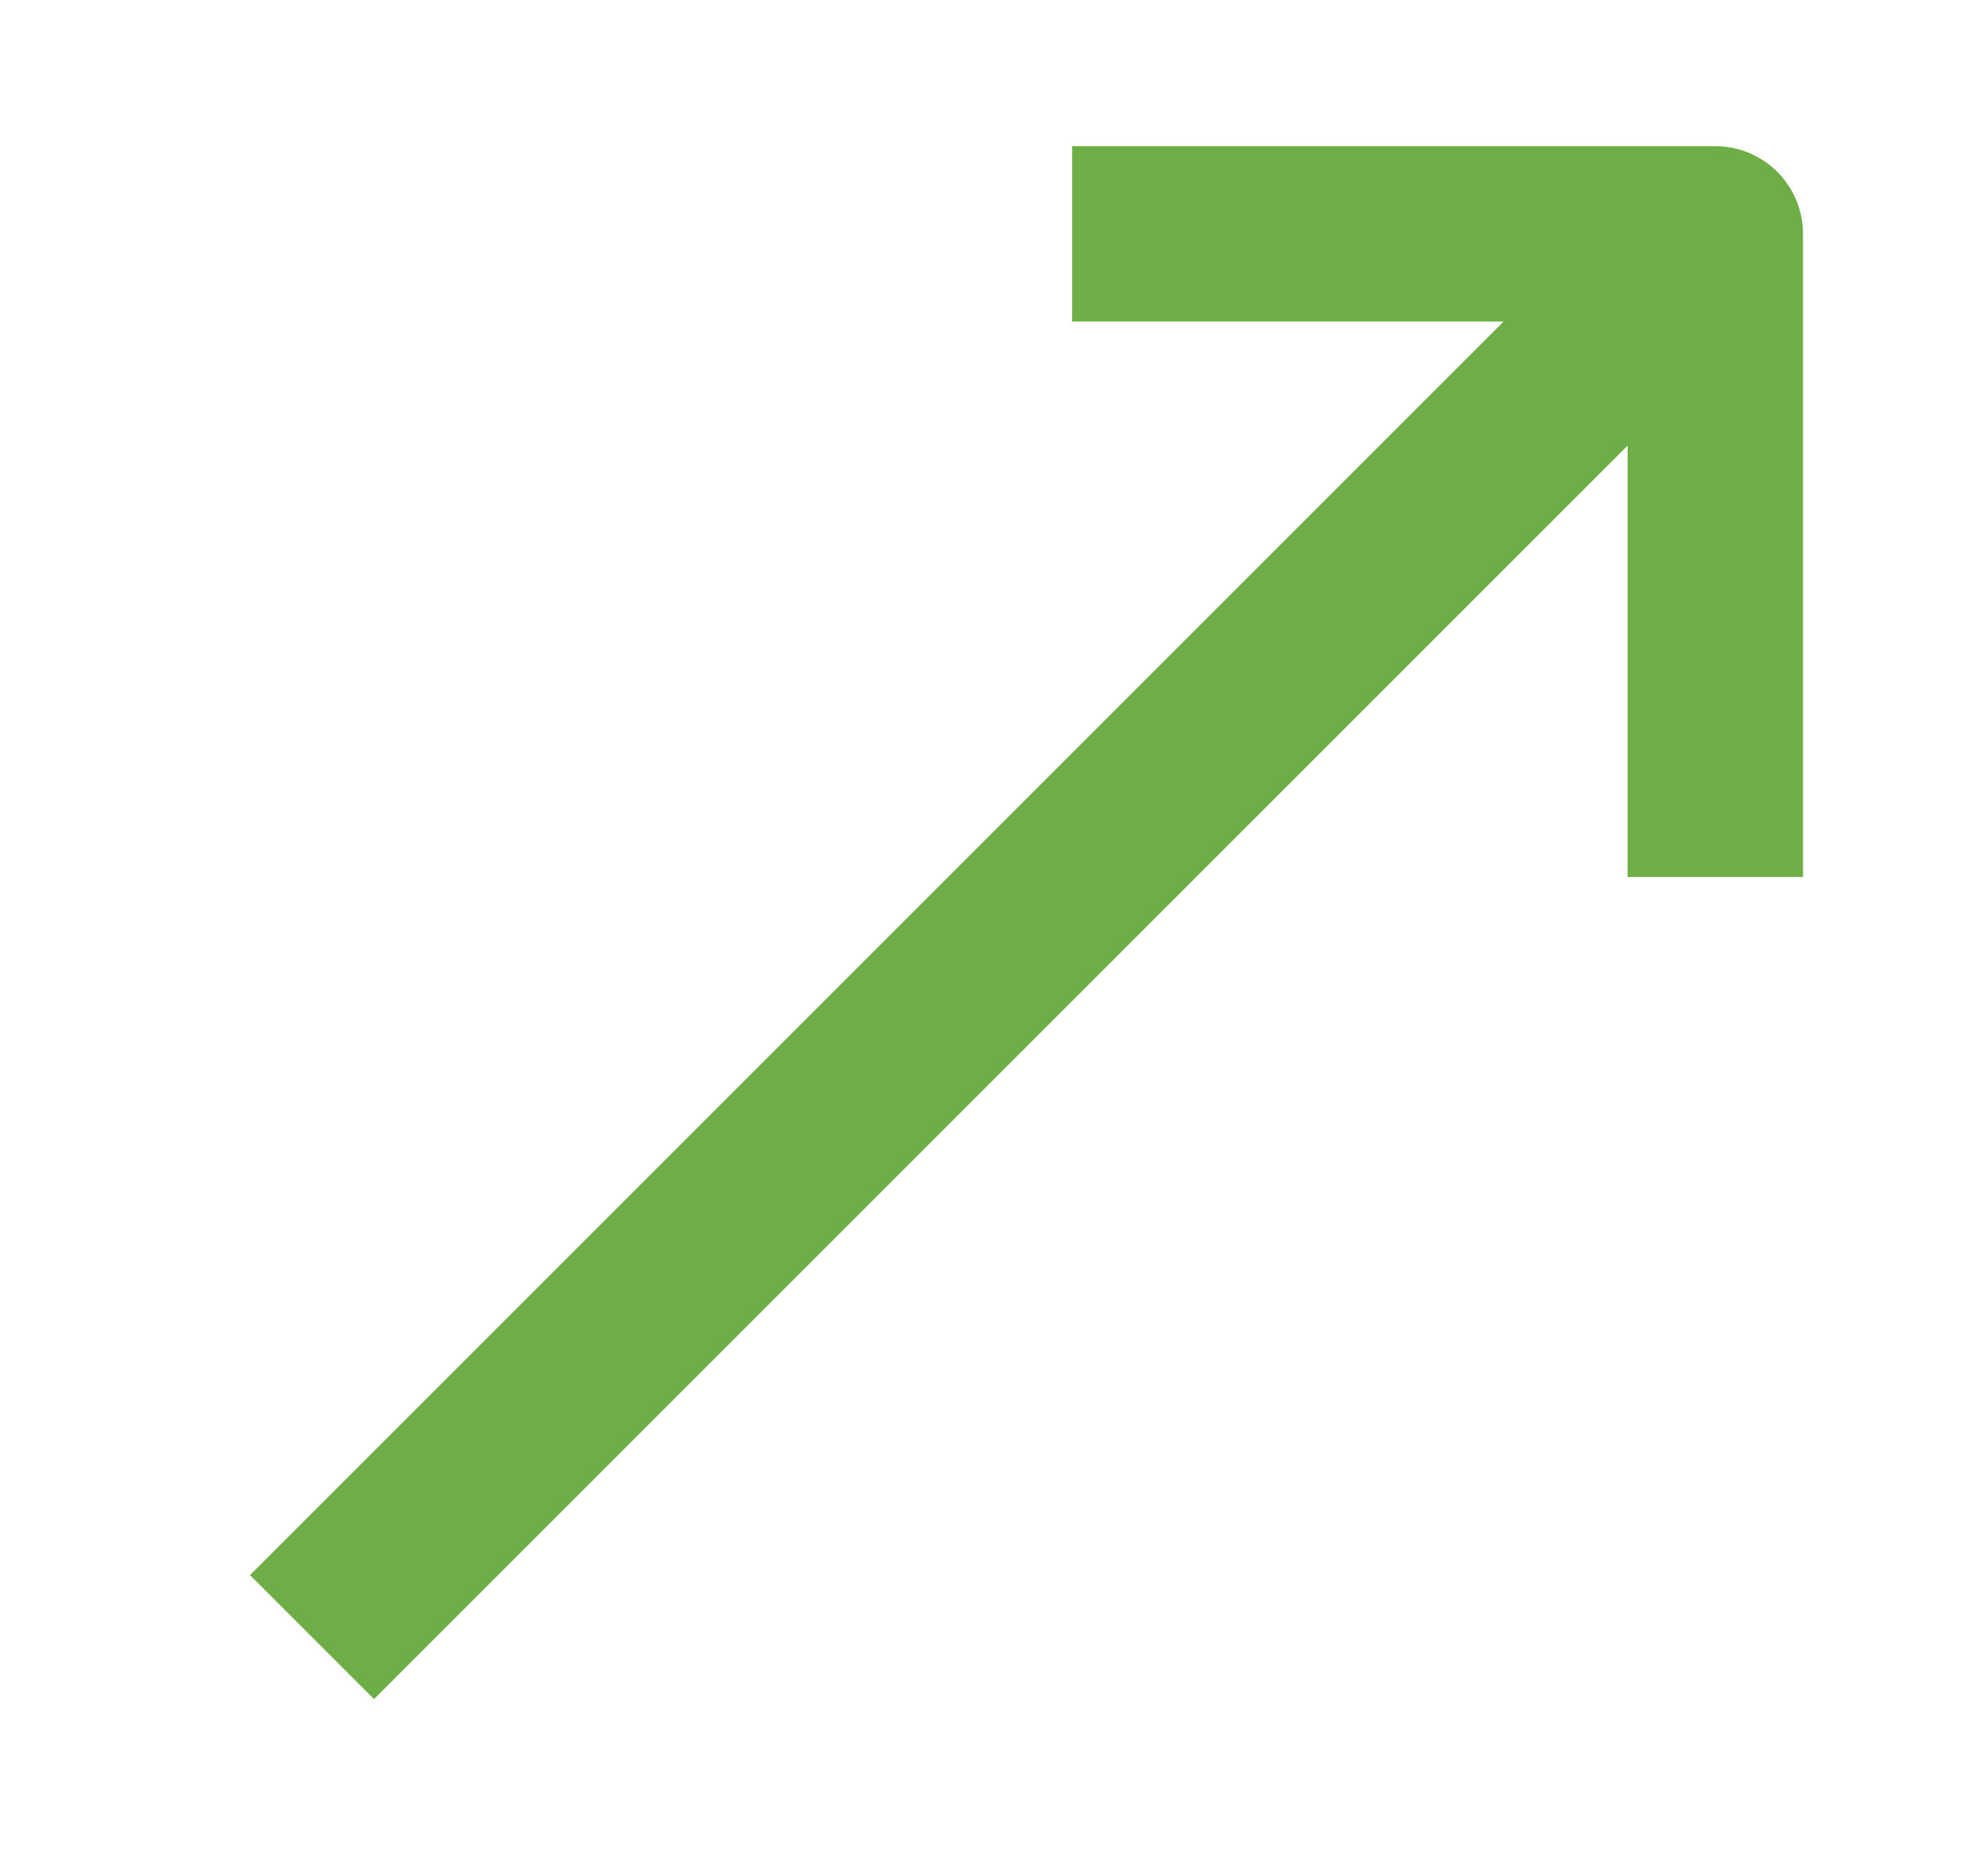
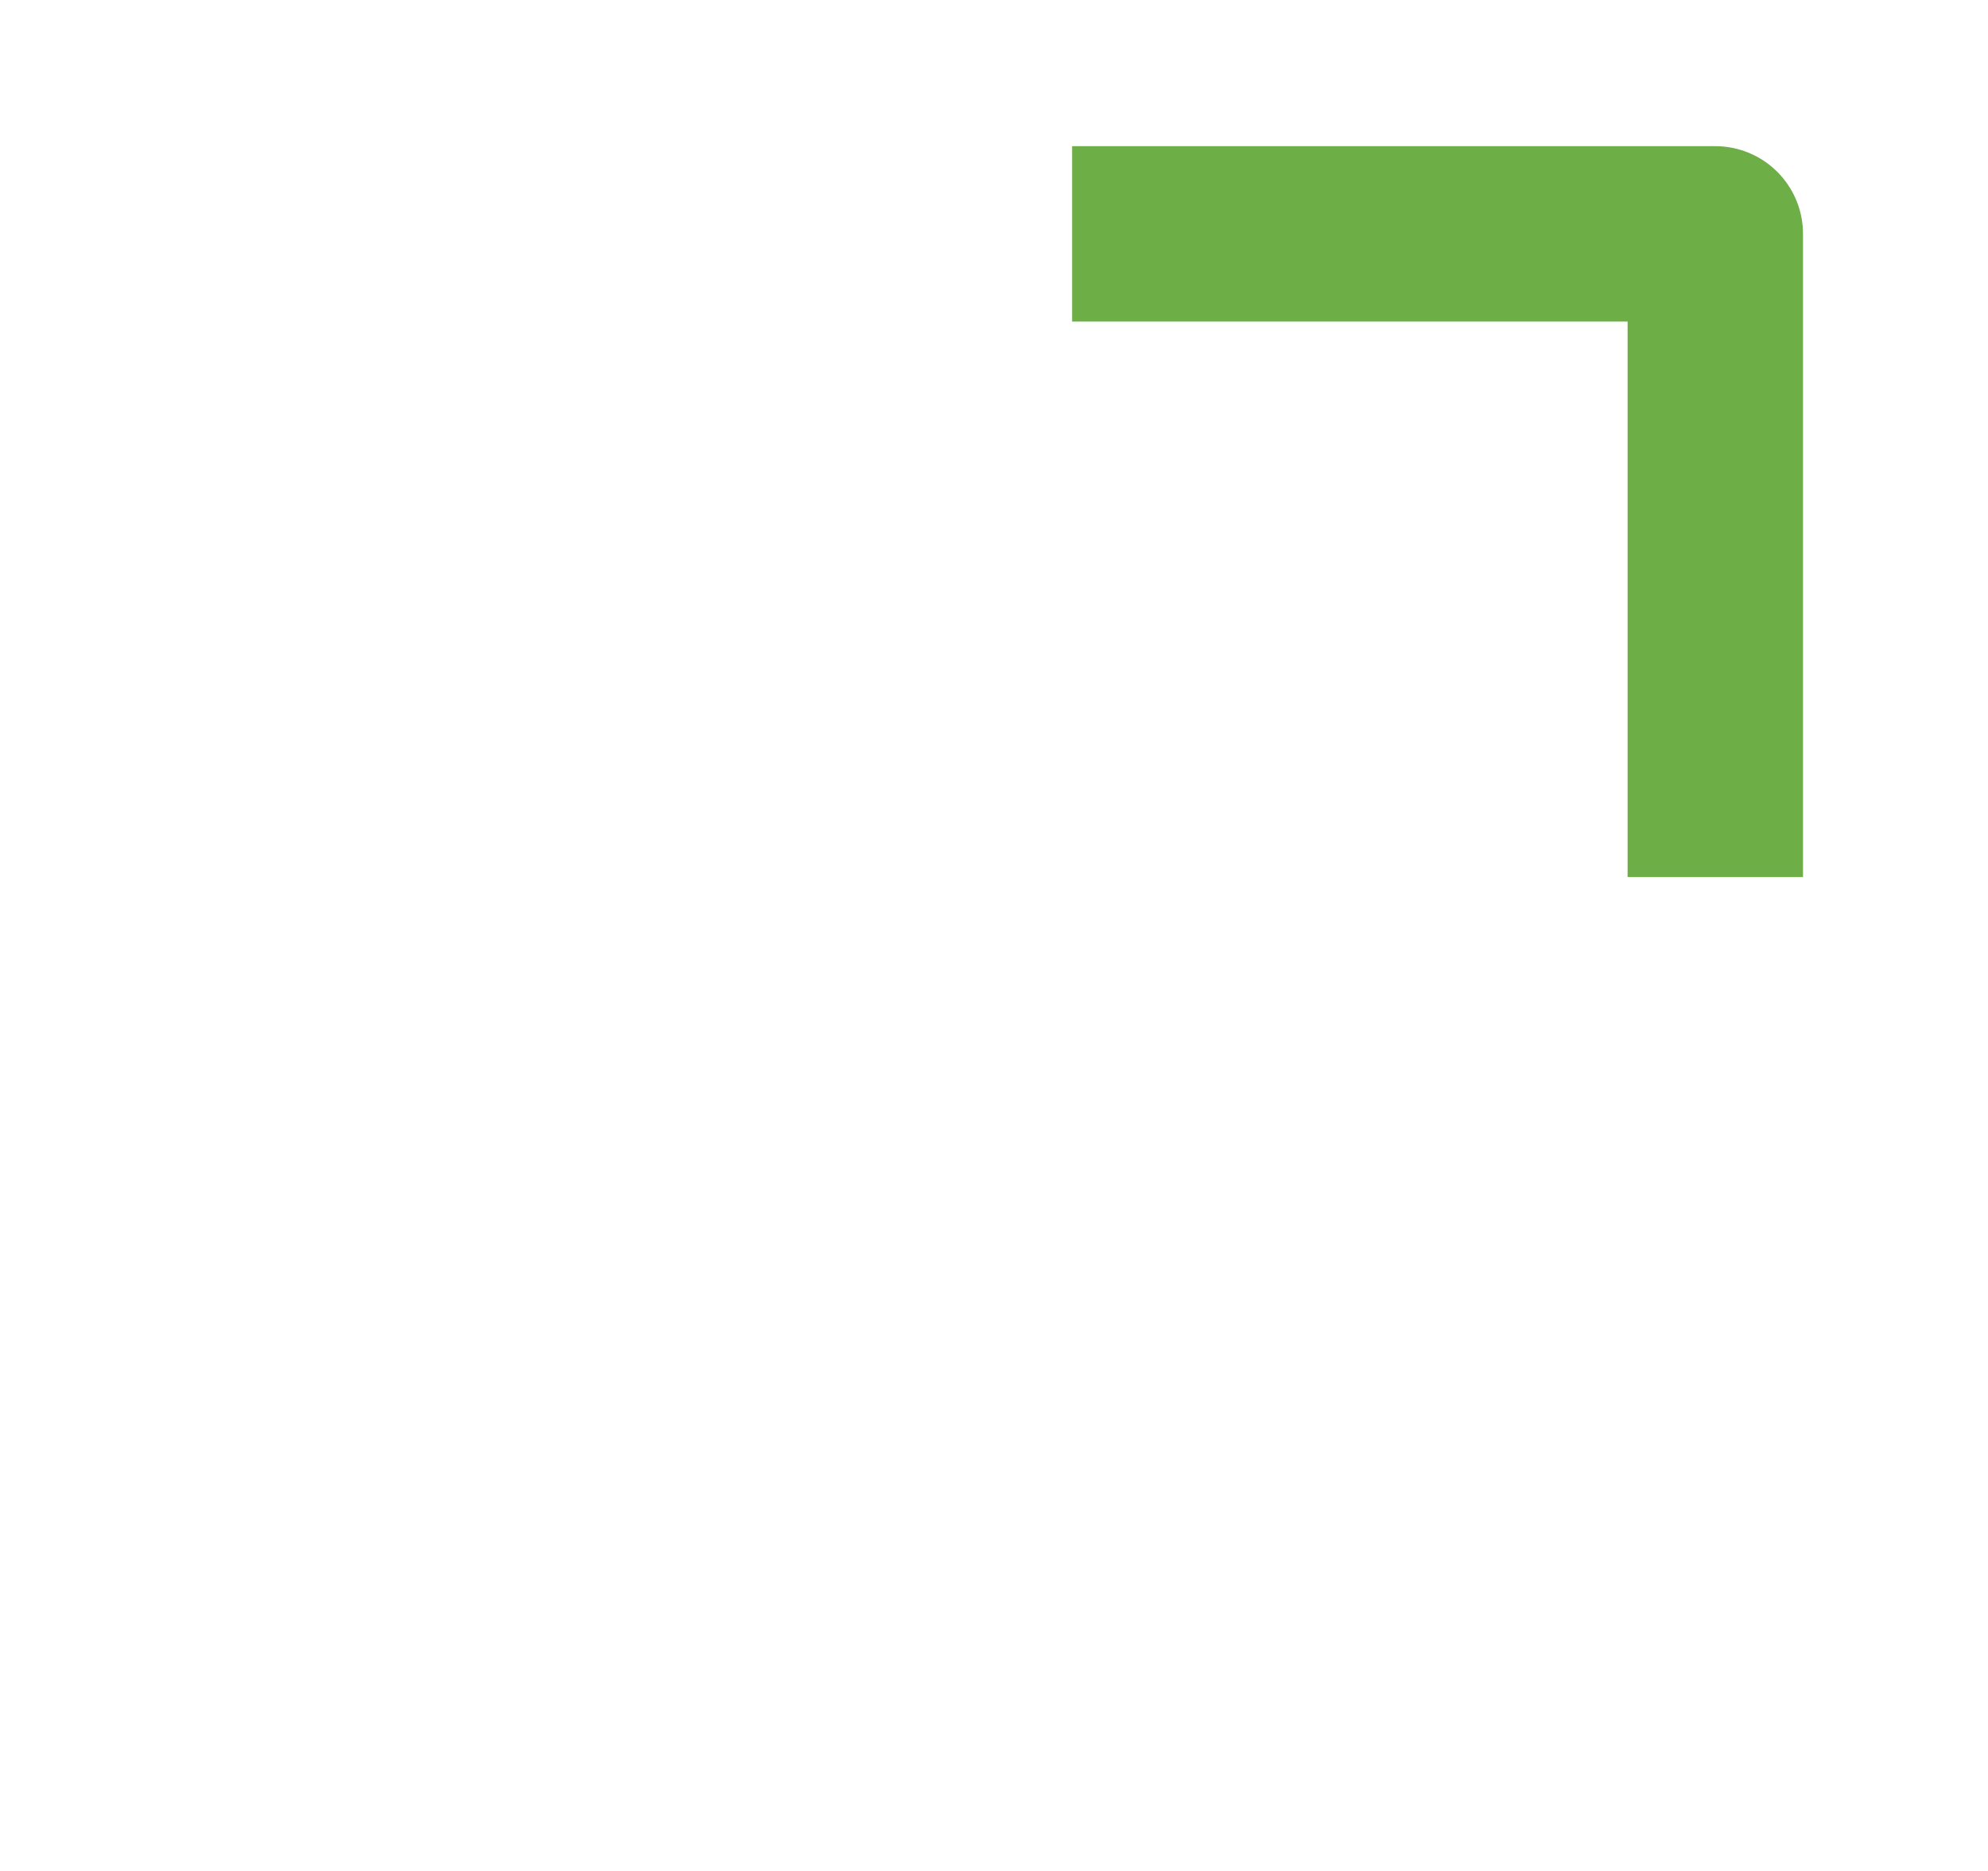
<svg xmlns="http://www.w3.org/2000/svg" width="17" height="16" viewBox="0 0 17 16" fill="none">
  <path d="M9.168 2H14.668V7.5" stroke="#6EAE46" stroke-width="1.5" stroke-linejoin="round" />
-   <path d="M14.668 2L2.668 14" stroke="#6EAE46" stroke-width="1.5" stroke-linejoin="round" />
</svg>